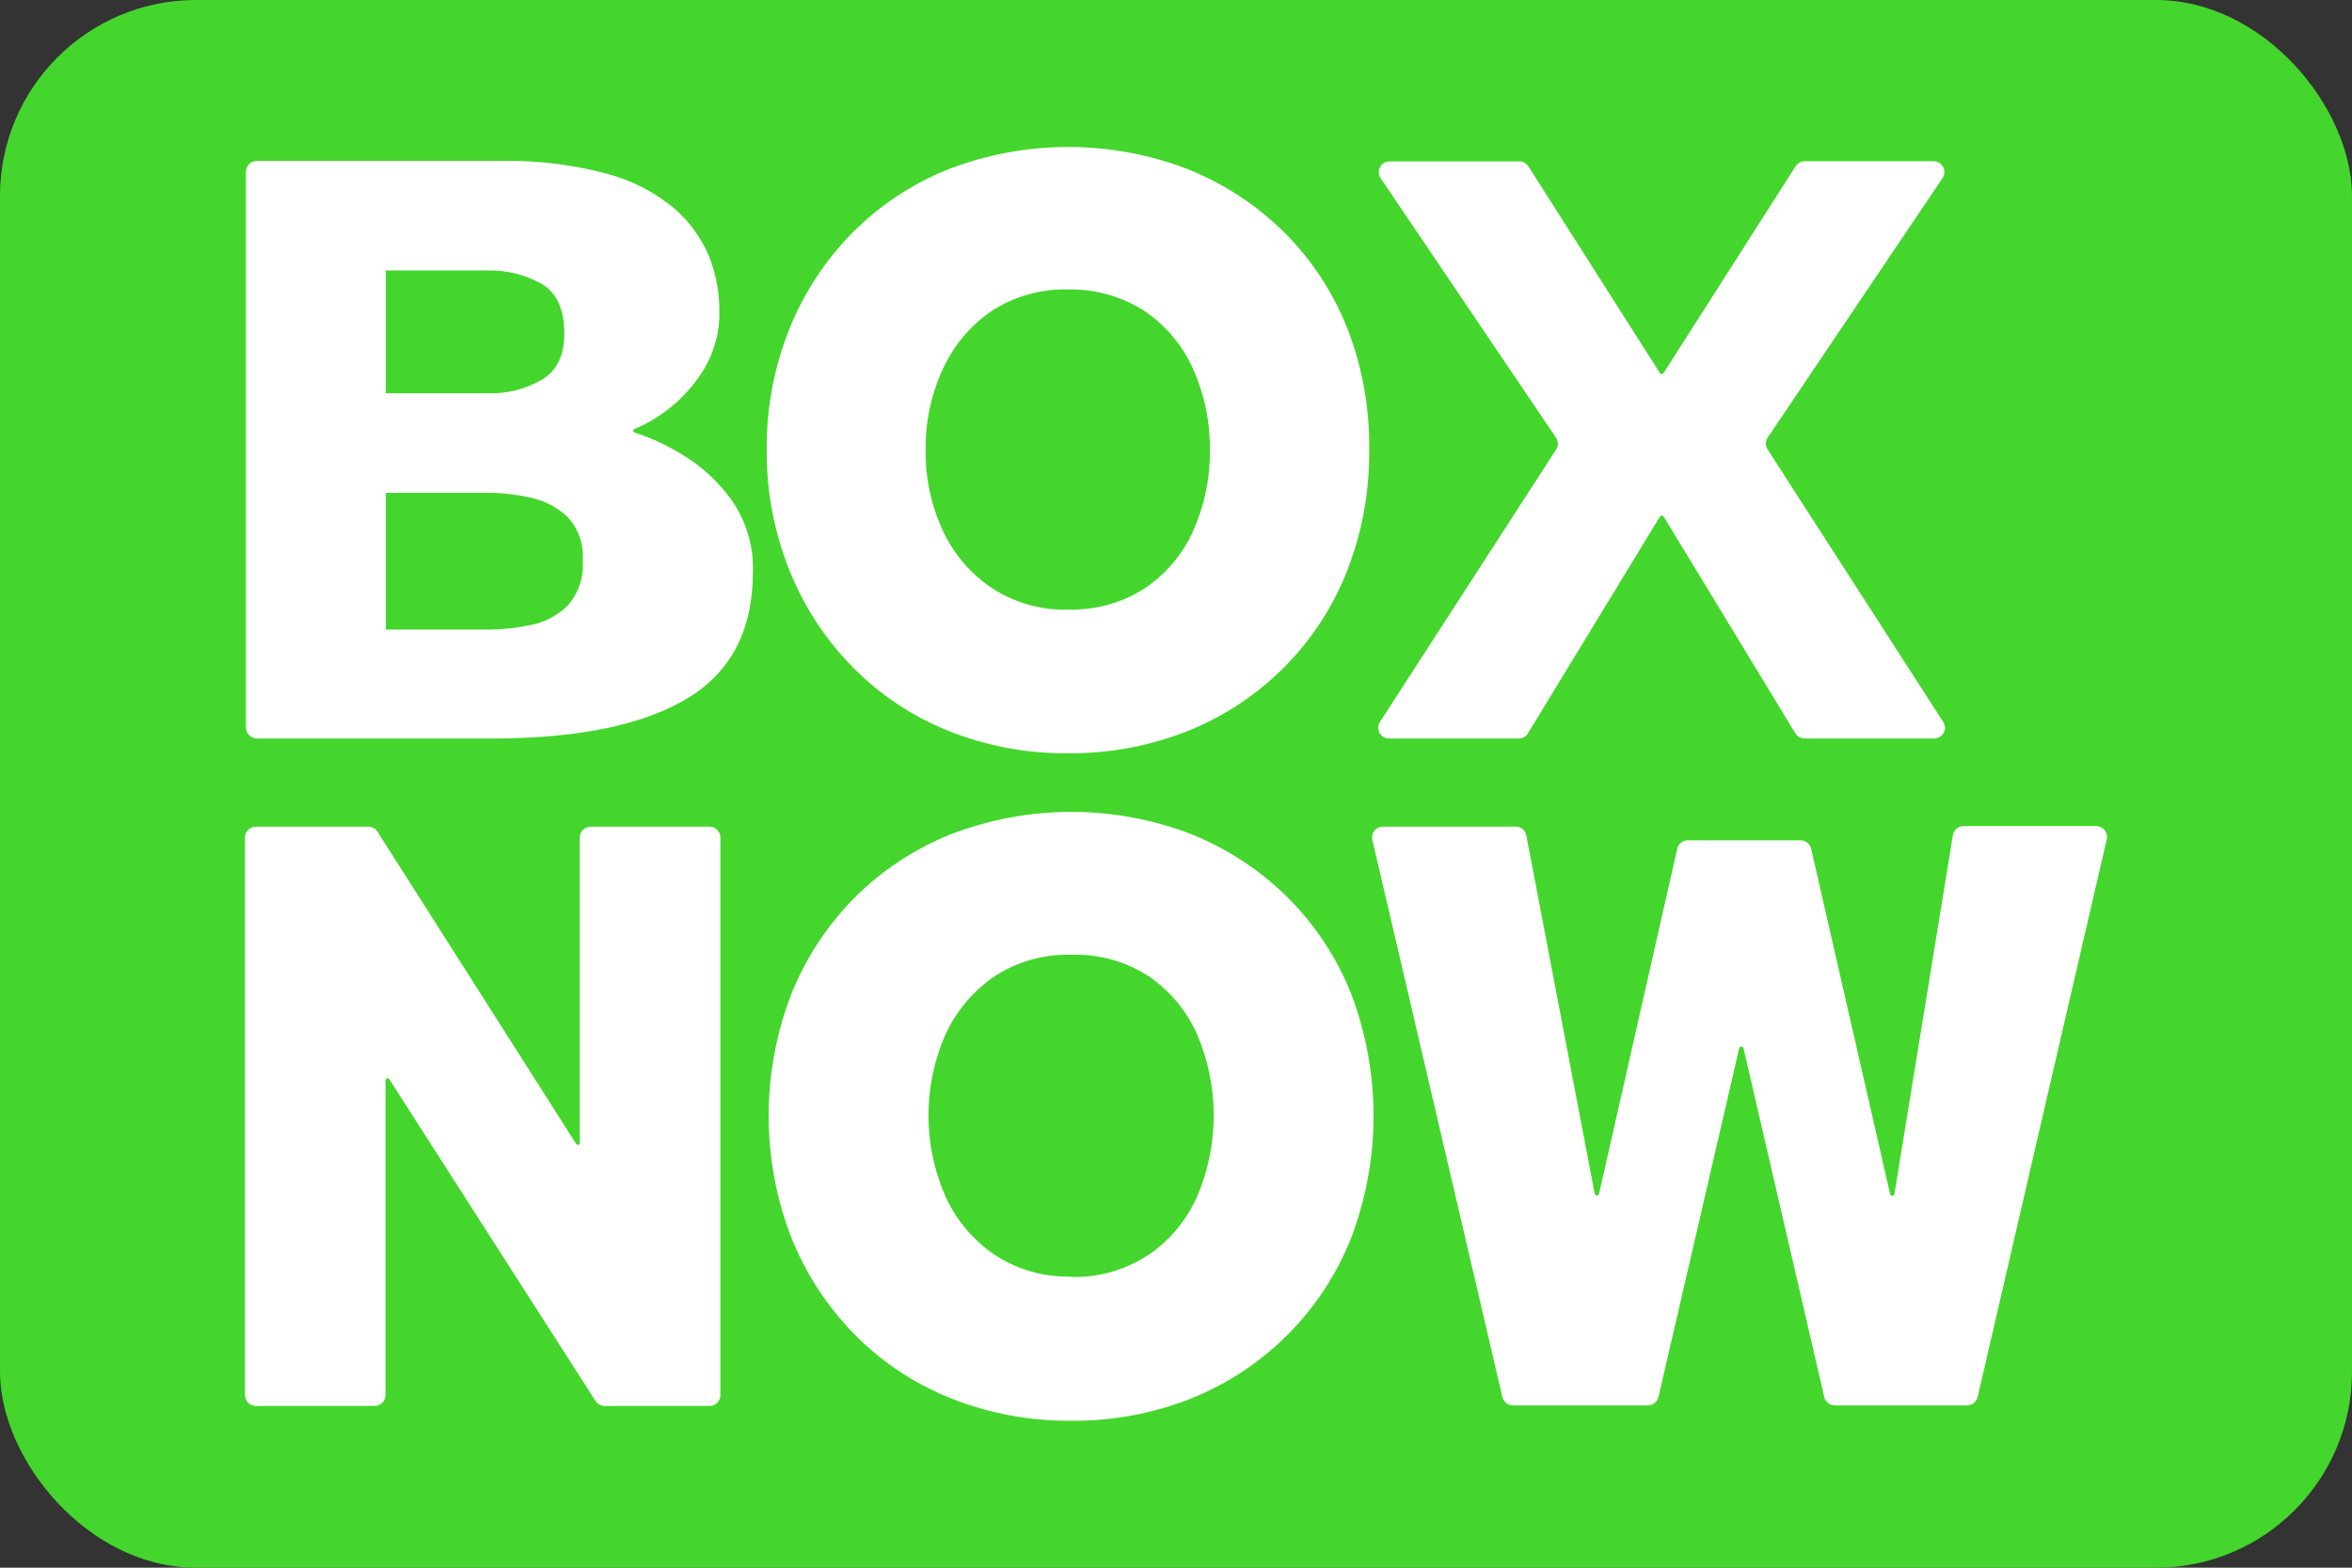
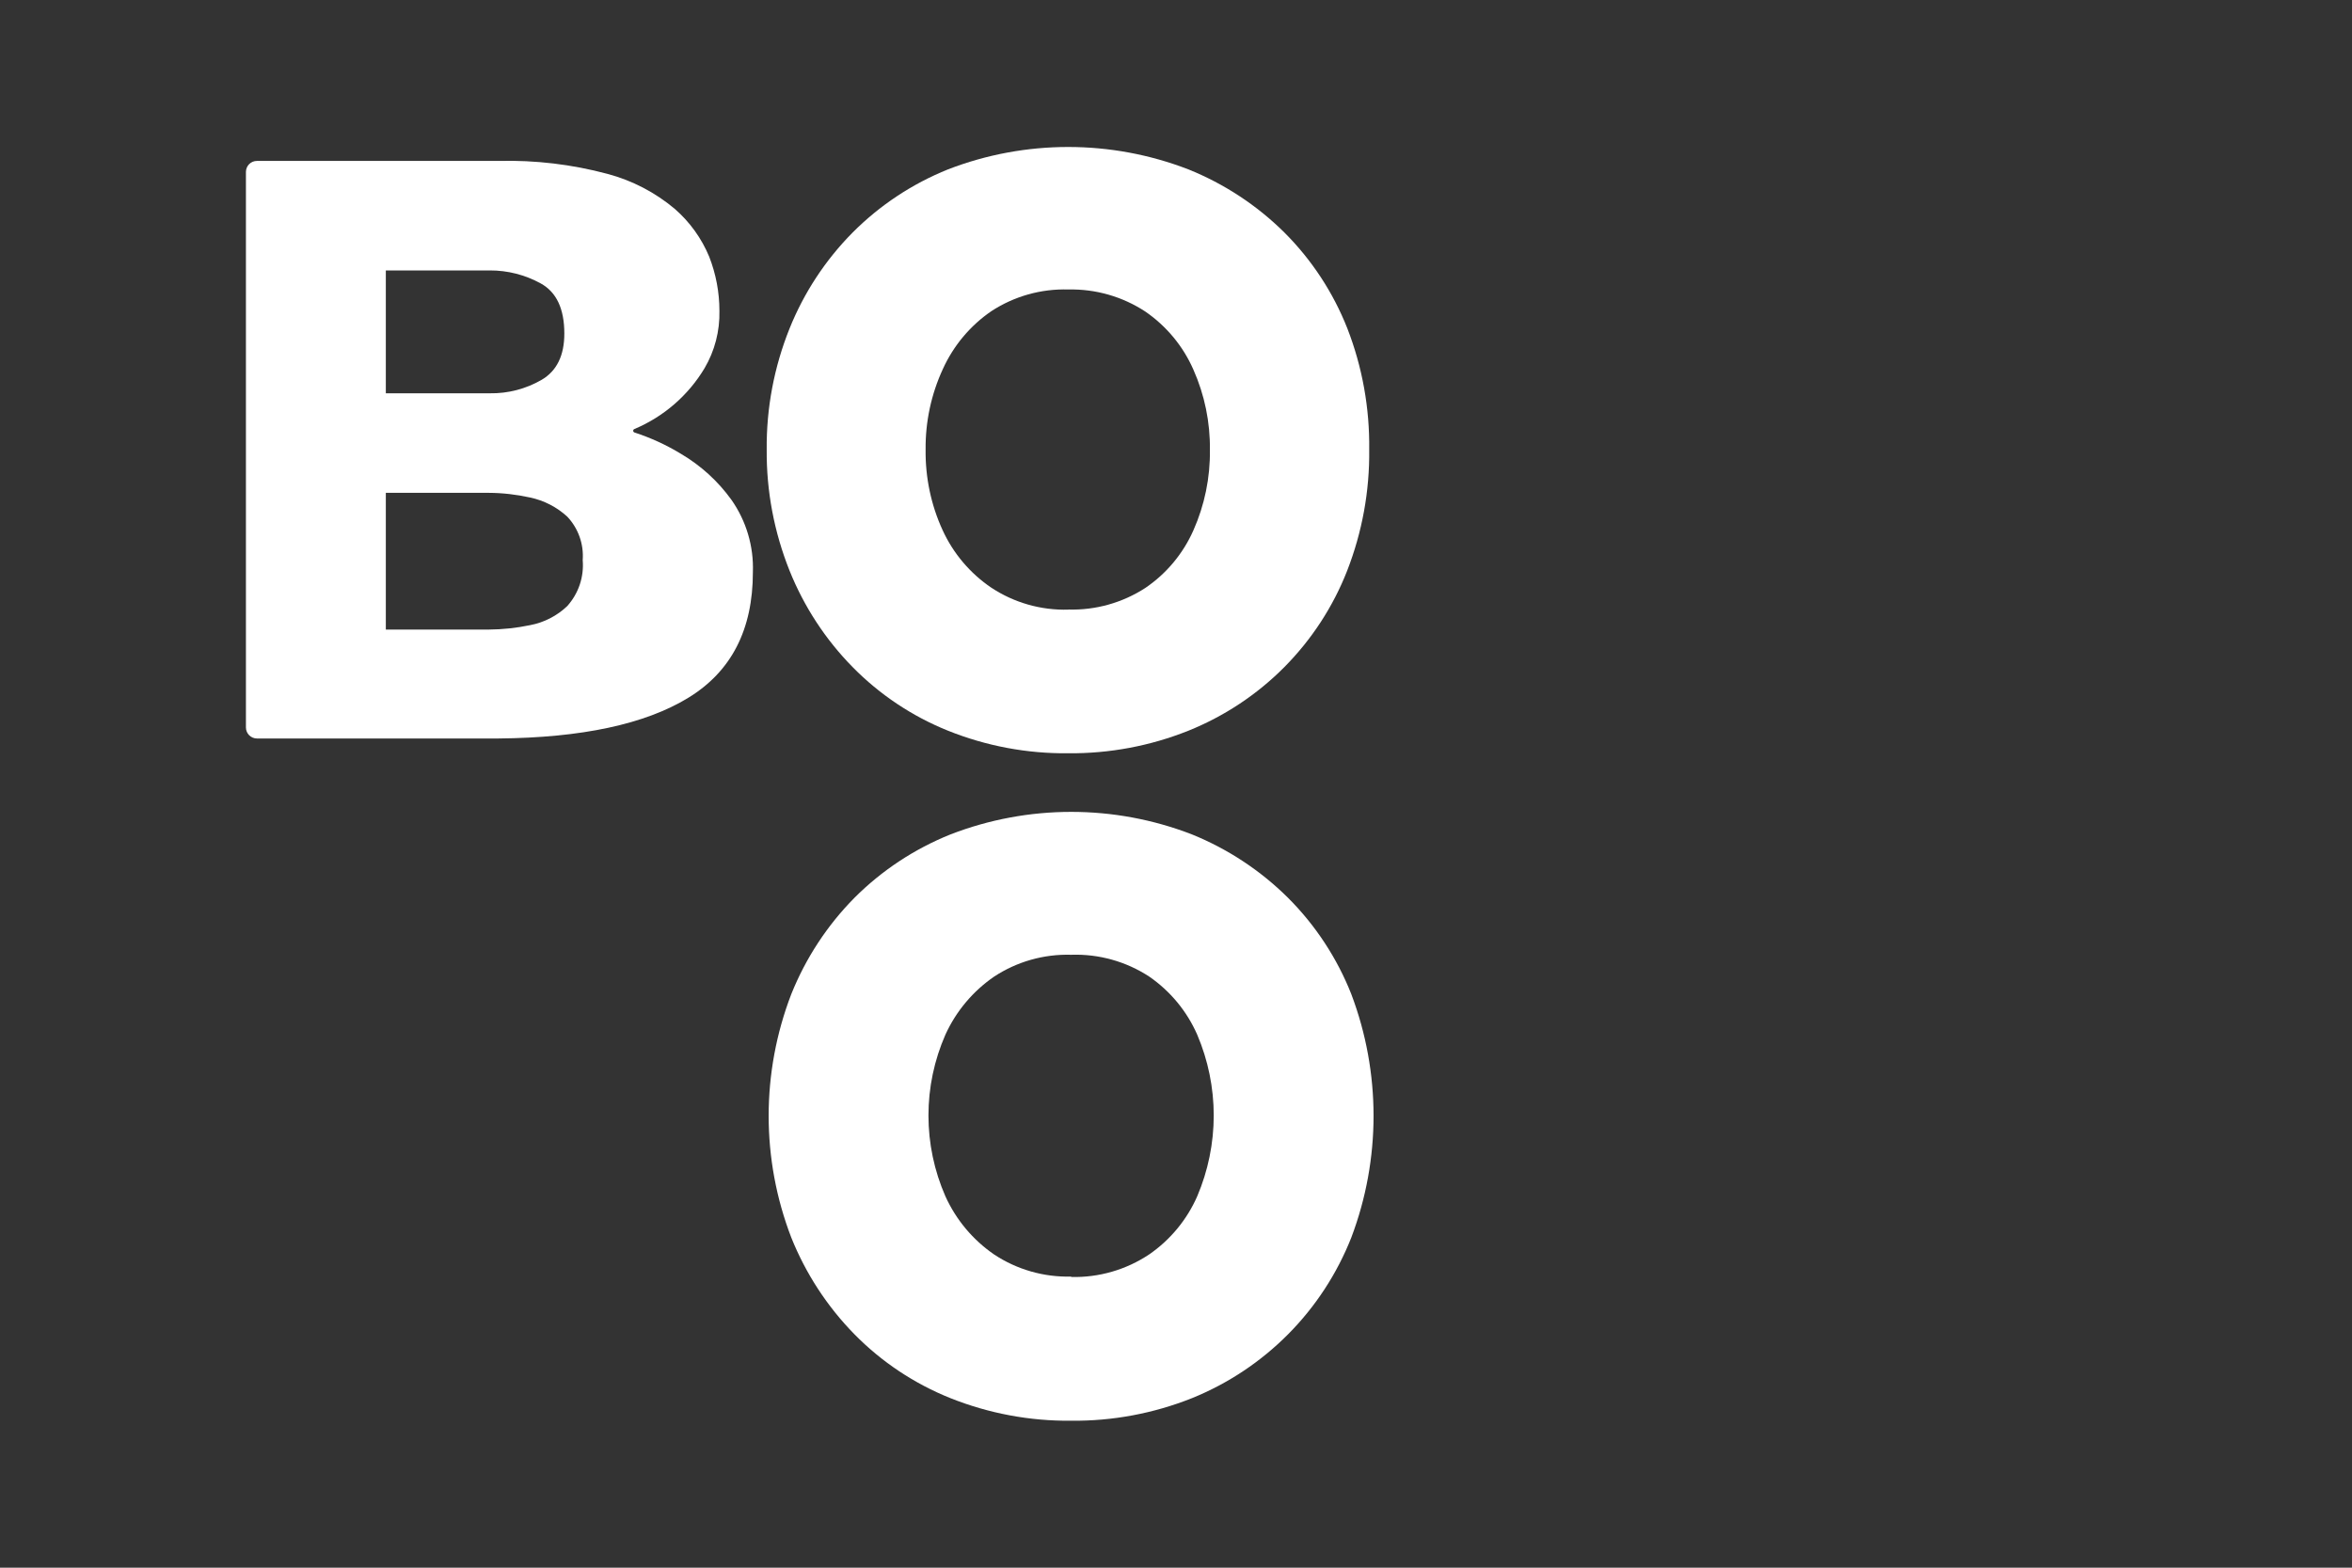
<svg xmlns="http://www.w3.org/2000/svg" width="48" height="32" viewBox="0 0 48 32" fill="none">
  <rect x="0" y="0" width="48" height="32" fill="#333333" stroke="none" />
-   <rect width="48" height="32" rx="4" fill="#44D62C" />
  <path d="M5.019 14.849V3.506C5.02 3.447 5.044 3.391 5.085 3.35C5.126 3.309 5.183 3.285 5.241 3.285H10.173C10.923 3.266 11.672 3.355 12.396 3.549C12.901 3.683 13.37 3.927 13.77 4.263C14.077 4.53 14.318 4.865 14.474 5.241C14.611 5.592 14.682 5.966 14.682 6.344C14.692 6.755 14.587 7.162 14.378 7.517C14.045 8.072 13.544 8.506 12.948 8.757C12.94 8.76 12.934 8.764 12.929 8.771C12.925 8.777 12.922 8.785 12.922 8.792C12.922 8.8 12.925 8.808 12.929 8.814C12.934 8.82 12.94 8.825 12.948 8.828C13.281 8.936 13.601 9.083 13.901 9.266C14.304 9.504 14.654 9.823 14.927 10.202C15.23 10.634 15.384 11.152 15.365 11.679C15.365 12.853 14.925 13.708 14.044 14.245C13.164 14.782 11.874 15.059 10.173 15.074H5.243C5.184 15.074 5.127 15.05 5.085 15.008C5.043 14.966 5.019 14.909 5.019 14.849ZM7.874 8.028H9.997C10.367 8.034 10.732 7.939 11.052 7.754C11.362 7.573 11.517 7.258 11.517 6.809C11.517 6.303 11.357 5.962 11.033 5.784C10.716 5.61 10.359 5.519 9.997 5.52H7.874V8.028ZM7.874 12.851H9.971C10.255 12.849 10.539 12.819 10.817 12.761C11.104 12.707 11.368 12.571 11.578 12.37C11.691 12.243 11.778 12.094 11.832 11.933C11.886 11.772 11.906 11.602 11.892 11.433C11.904 11.271 11.882 11.109 11.828 10.957C11.774 10.805 11.689 10.665 11.578 10.547C11.364 10.35 11.101 10.215 10.817 10.155C10.539 10.094 10.256 10.061 9.971 10.06H7.874V12.851Z" fill="white" />
  <path d="M21.804 15.376C20.963 15.385 20.129 15.229 19.349 14.916C18.617 14.622 17.954 14.18 17.401 13.617C16.846 13.053 16.409 12.384 16.114 11.65C15.799 10.864 15.64 10.024 15.647 9.178C15.639 8.33 15.798 7.49 16.114 6.704C16.408 5.973 16.845 5.308 17.399 4.748C17.954 4.19 18.617 3.751 19.348 3.457C20.925 2.848 22.674 2.848 24.252 3.457C24.986 3.753 25.653 4.191 26.214 4.748C26.771 5.305 27.208 5.971 27.497 6.704C27.803 7.492 27.954 8.332 27.943 9.178C27.953 10.023 27.8 10.862 27.493 11.65C27.205 12.386 26.768 13.055 26.211 13.617C25.654 14.178 24.987 14.62 24.252 14.916C23.474 15.227 22.642 15.383 21.804 15.376ZM21.804 12.442C22.36 12.458 22.907 12.304 23.373 12.002C23.804 11.71 24.143 11.303 24.354 10.828C24.584 10.311 24.699 9.751 24.692 9.185C24.699 8.62 24.584 8.06 24.354 7.543C24.144 7.065 23.804 6.655 23.373 6.359C22.908 6.054 22.361 5.897 21.804 5.909C21.248 5.892 20.7 6.046 20.234 6.35C19.801 6.646 19.458 7.056 19.242 7.533C19.004 8.048 18.884 8.61 18.89 9.178C18.883 9.744 19 10.305 19.236 10.82C19.453 11.295 19.796 11.701 20.228 11.994C20.694 12.303 21.245 12.46 21.804 12.444V12.442Z" fill="white" />
-   <path d="M28.162 14.736L31.757 9.178C31.78 9.142 31.793 9.1 31.793 9.057C31.793 9.015 31.78 8.973 31.757 8.937L28.176 3.637C28.154 3.604 28.14 3.565 28.138 3.526C28.136 3.486 28.145 3.446 28.164 3.411C28.183 3.376 28.211 3.346 28.245 3.326C28.279 3.305 28.319 3.294 28.358 3.295H30.995C31.034 3.293 31.073 3.301 31.107 3.319C31.142 3.337 31.171 3.364 31.192 3.396L33.875 7.613C33.879 7.619 33.885 7.625 33.892 7.628C33.898 7.632 33.906 7.634 33.914 7.634C33.921 7.634 33.929 7.632 33.935 7.628C33.942 7.625 33.948 7.619 33.952 7.613L36.646 3.392C36.666 3.361 36.694 3.336 36.726 3.318C36.759 3.3 36.795 3.291 36.832 3.291H39.461C39.501 3.291 39.54 3.302 39.574 3.322C39.608 3.343 39.636 3.372 39.656 3.407C39.674 3.442 39.683 3.482 39.681 3.521C39.68 3.561 39.667 3.6 39.645 3.633L36.075 8.933C36.051 8.969 36.038 9.011 36.038 9.054C36.038 9.098 36.051 9.14 36.075 9.176L39.657 14.736C39.679 14.769 39.691 14.807 39.693 14.847C39.694 14.886 39.685 14.925 39.666 14.96C39.647 14.995 39.619 15.023 39.585 15.044C39.551 15.064 39.512 15.074 39.473 15.074H36.836C36.797 15.076 36.758 15.066 36.724 15.048C36.689 15.029 36.66 15.002 36.64 14.969L33.954 10.547C33.95 10.54 33.944 10.534 33.937 10.53C33.93 10.526 33.923 10.524 33.915 10.524C33.907 10.524 33.899 10.526 33.892 10.53C33.885 10.534 33.879 10.54 33.875 10.547L31.182 14.969C31.162 15.002 31.133 15.03 31.098 15.048C31.064 15.067 31.025 15.076 30.986 15.074H28.349C28.309 15.075 28.27 15.064 28.236 15.044C28.201 15.024 28.173 14.995 28.154 14.961C28.135 14.926 28.126 14.887 28.127 14.847C28.128 14.808 28.141 14.769 28.162 14.736Z" fill="white" />
-   <path d="M5 28.477V17.095C5 17.036 5.023 16.98 5.065 16.938C5.107 16.897 5.163 16.874 5.222 16.874H7.519C7.556 16.873 7.591 16.882 7.623 16.9C7.655 16.917 7.682 16.943 7.702 16.973L11.757 23.347C11.761 23.355 11.769 23.361 11.777 23.364C11.785 23.368 11.795 23.368 11.803 23.366C11.812 23.363 11.82 23.358 11.825 23.351C11.831 23.344 11.833 23.335 11.833 23.326V17.095C11.833 17.065 11.839 17.037 11.85 17.01C11.862 16.983 11.878 16.958 11.899 16.938C11.92 16.917 11.944 16.901 11.972 16.89C11.999 16.879 12.028 16.873 12.057 16.874H14.48C14.539 16.874 14.595 16.897 14.637 16.938C14.678 16.98 14.702 17.036 14.702 17.095V28.477C14.702 28.536 14.678 28.592 14.637 28.634C14.595 28.675 14.539 28.698 14.48 28.698H12.349C12.31 28.7 12.272 28.692 12.238 28.674C12.203 28.656 12.174 28.629 12.153 28.597L7.945 22.029C7.94 22.021 7.933 22.015 7.925 22.012C7.916 22.009 7.907 22.008 7.898 22.011C7.89 22.013 7.882 22.018 7.877 22.026C7.871 22.033 7.868 22.042 7.868 22.051V28.477C7.868 28.507 7.863 28.535 7.851 28.562C7.84 28.589 7.823 28.614 7.803 28.634C7.782 28.655 7.757 28.671 7.73 28.682C7.703 28.693 7.674 28.699 7.645 28.698H5.222C5.163 28.698 5.107 28.675 5.065 28.634C5.023 28.592 5 28.536 5 28.477Z" fill="white" />
-   <path d="M30.664 28.528L28.007 17.144C28 17.111 27.999 17.078 28.007 17.045C28.014 17.013 28.029 16.982 28.049 16.956C28.07 16.93 28.097 16.909 28.127 16.895C28.157 16.881 28.19 16.873 28.223 16.874H30.933C30.984 16.873 31.035 16.891 31.074 16.924C31.114 16.957 31.141 17.003 31.15 17.054L32.545 24.366C32.547 24.377 32.553 24.386 32.561 24.392C32.569 24.398 32.579 24.402 32.59 24.402C32.6 24.402 32.61 24.398 32.618 24.392C32.626 24.386 32.632 24.377 32.634 24.366L34.229 17.326C34.239 17.276 34.267 17.233 34.306 17.201C34.345 17.17 34.394 17.153 34.444 17.153H36.746C36.796 17.153 36.844 17.17 36.884 17.201C36.923 17.232 36.95 17.275 36.962 17.323L38.572 24.364C38.572 24.376 38.577 24.388 38.586 24.396C38.594 24.405 38.606 24.409 38.618 24.409C38.629 24.409 38.641 24.405 38.649 24.396C38.658 24.388 38.663 24.376 38.663 24.364L39.853 17.058C39.86 17.004 39.886 16.954 39.926 16.919C39.967 16.883 40.019 16.863 40.073 16.862H42.779C42.812 16.862 42.845 16.869 42.875 16.884C42.905 16.898 42.931 16.919 42.952 16.945C42.972 16.971 42.987 17.001 42.994 17.034C43.002 17.066 43.002 17.099 42.995 17.132L40.36 28.517C40.348 28.565 40.321 28.608 40.281 28.639C40.242 28.67 40.194 28.687 40.144 28.687H37.446C37.396 28.687 37.347 28.67 37.308 28.64C37.269 28.608 37.242 28.565 37.23 28.517L35.582 21.397C35.58 21.387 35.575 21.378 35.566 21.372C35.559 21.365 35.548 21.362 35.538 21.362C35.528 21.362 35.518 21.365 35.51 21.372C35.502 21.378 35.496 21.387 35.494 21.397L33.846 28.517C33.834 28.565 33.807 28.608 33.768 28.639C33.729 28.67 33.68 28.687 33.63 28.687H30.884C30.834 28.688 30.786 28.674 30.747 28.645C30.707 28.616 30.678 28.575 30.664 28.528Z" fill="white" />
  <path d="M21.861 29C21.018 29.009 20.181 28.852 19.398 28.54C18.661 28.245 17.993 27.801 17.437 27.235C16.881 26.668 16.443 25.996 16.148 25.26C15.533 23.662 15.533 21.893 16.148 20.294C16.442 19.56 16.88 18.891 17.437 18.327C17.996 17.767 18.663 17.327 19.398 17.032C20.983 16.419 22.74 16.419 24.325 17.032C25.059 17.329 25.726 17.77 26.287 18.327C26.848 18.888 27.287 19.557 27.578 20.294C28.183 21.895 28.183 23.66 27.578 25.26C27.287 25.998 26.849 26.669 26.29 27.233C25.73 27.797 25.062 28.242 24.325 28.54C23.542 28.852 22.704 29.009 21.861 29ZM21.861 26.066C22.426 26.08 22.982 25.919 23.452 25.606C23.883 25.309 24.223 24.898 24.433 24.419C24.655 23.898 24.77 23.336 24.77 22.769C24.77 22.203 24.655 21.641 24.433 21.12C24.223 20.641 23.883 20.23 23.452 19.933C22.98 19.625 22.424 19.47 21.861 19.489C21.304 19.473 20.756 19.628 20.291 19.933C19.857 20.23 19.512 20.641 19.294 21.12C19.066 21.64 18.948 22.201 18.948 22.769C18.948 23.337 19.066 23.899 19.294 24.419C19.511 24.898 19.854 25.308 20.287 25.606C20.753 25.915 21.302 26.072 21.861 26.058V26.066Z" fill="white" />
</svg>